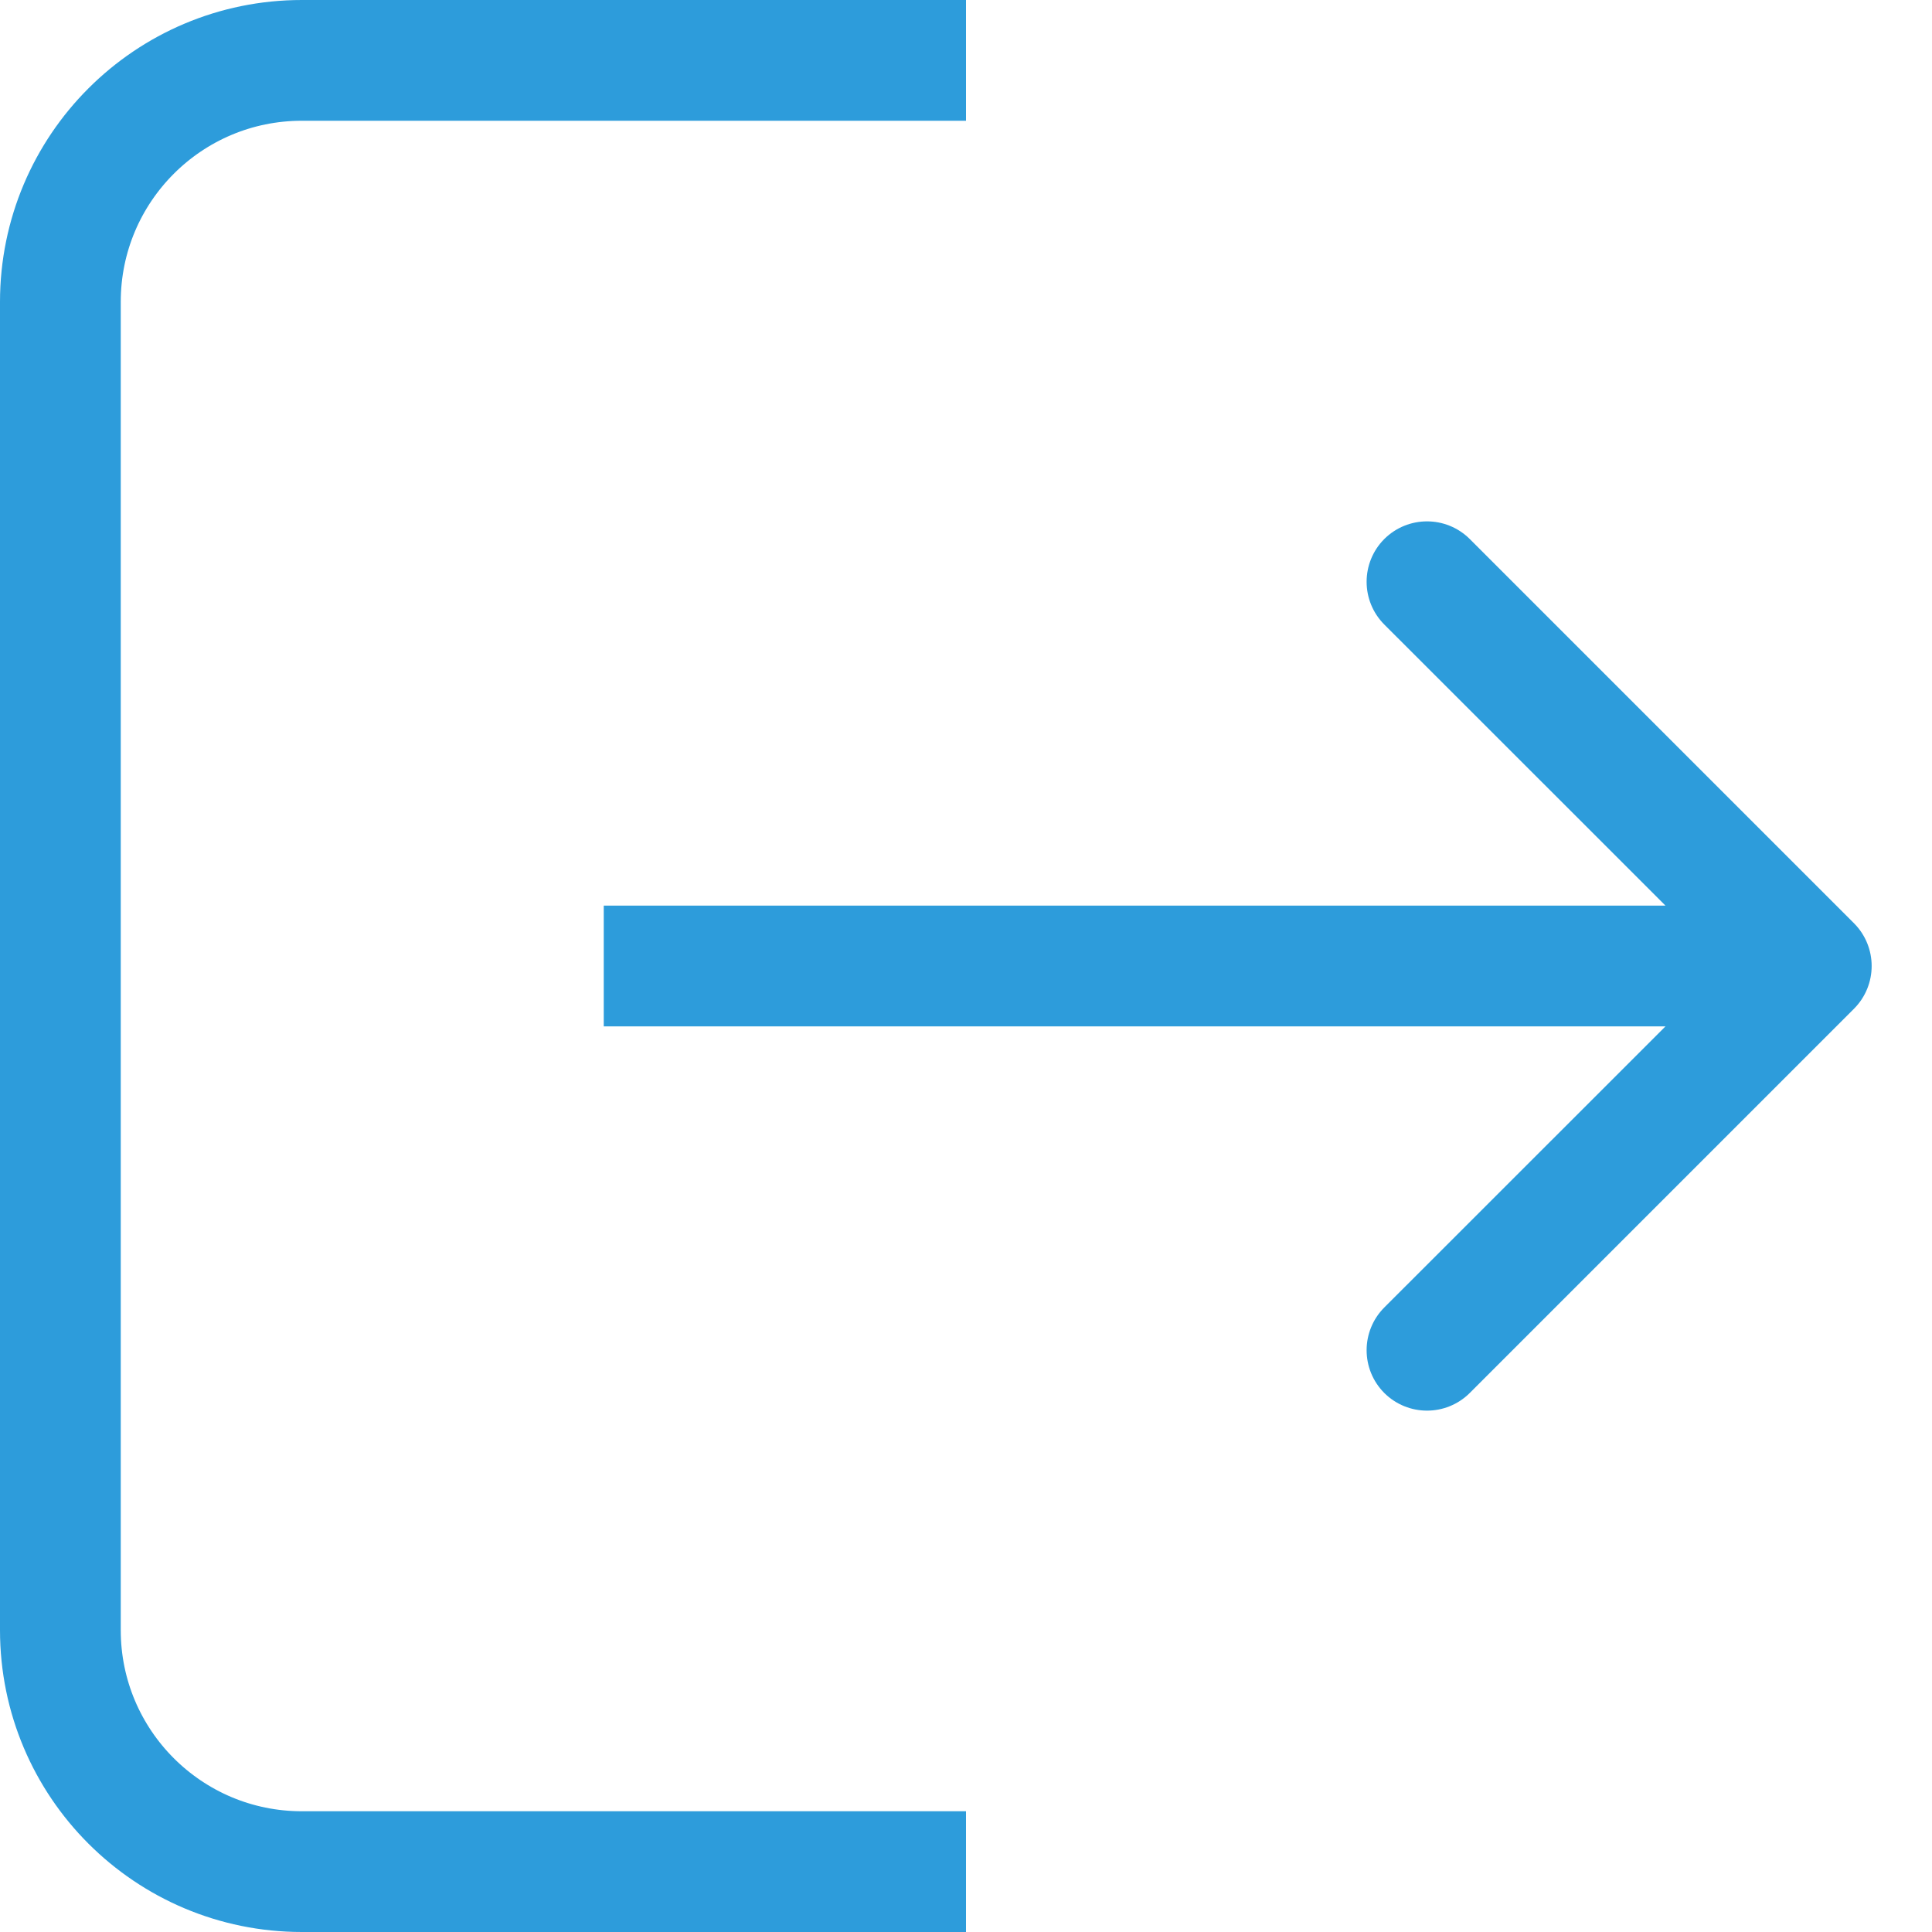
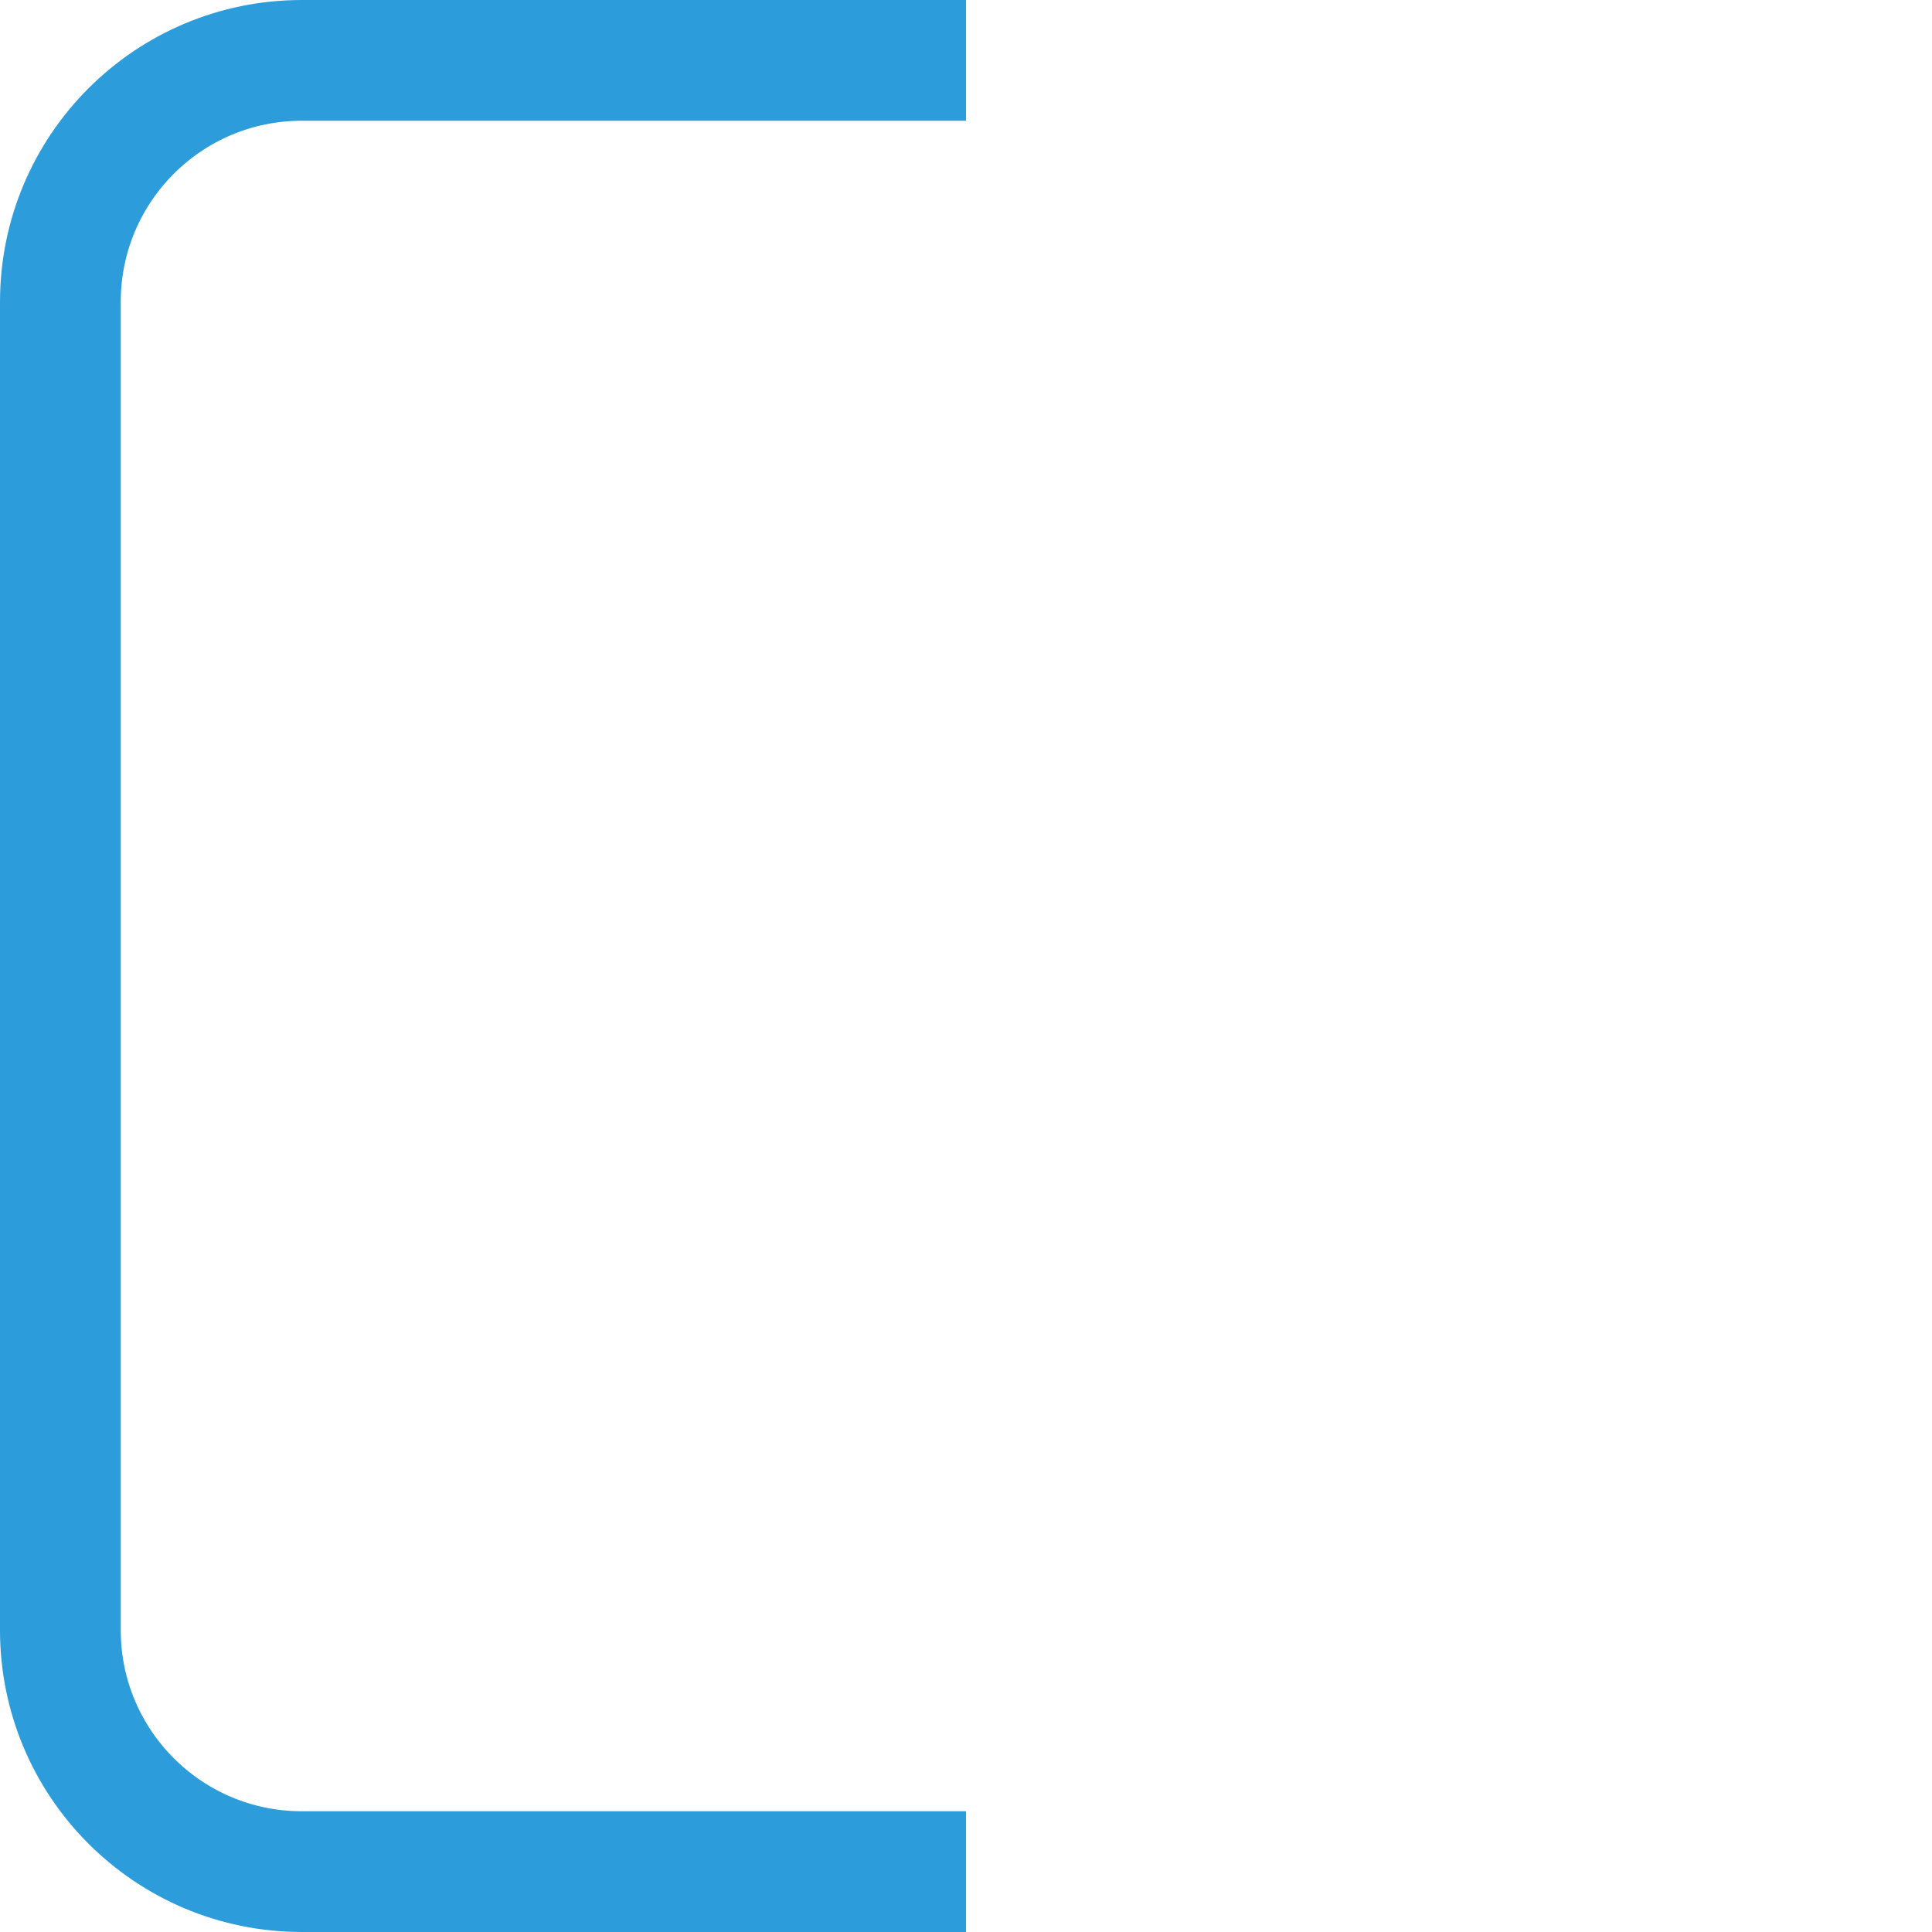
<svg xmlns="http://www.w3.org/2000/svg" width="16" height="16" viewBox="0 0 16 16" fill="none">
-   <path d="M15.354 8.354C15.549 8.158 15.549 7.842 15.354 7.646L12.172 4.464C11.976 4.269 11.66 4.269 11.464 4.464C11.269 4.66 11.269 4.976 11.464 5.172L14.293 8L11.464 10.828C11.269 11.024 11.269 11.34 11.464 11.536C11.66 11.731 11.976 11.731 12.172 11.536L15.354 8.354ZM5 8.5H15V7.5H5V8.5Z" fill="#2D9CDB" />
  <path d="M8 0.5H2.5C1.395 0.5 0.5 1.395 0.5 2.5V13.5C0.5 14.605 1.395 15.5 2.5 15.5H8" stroke="#2D9CDB" />
</svg>